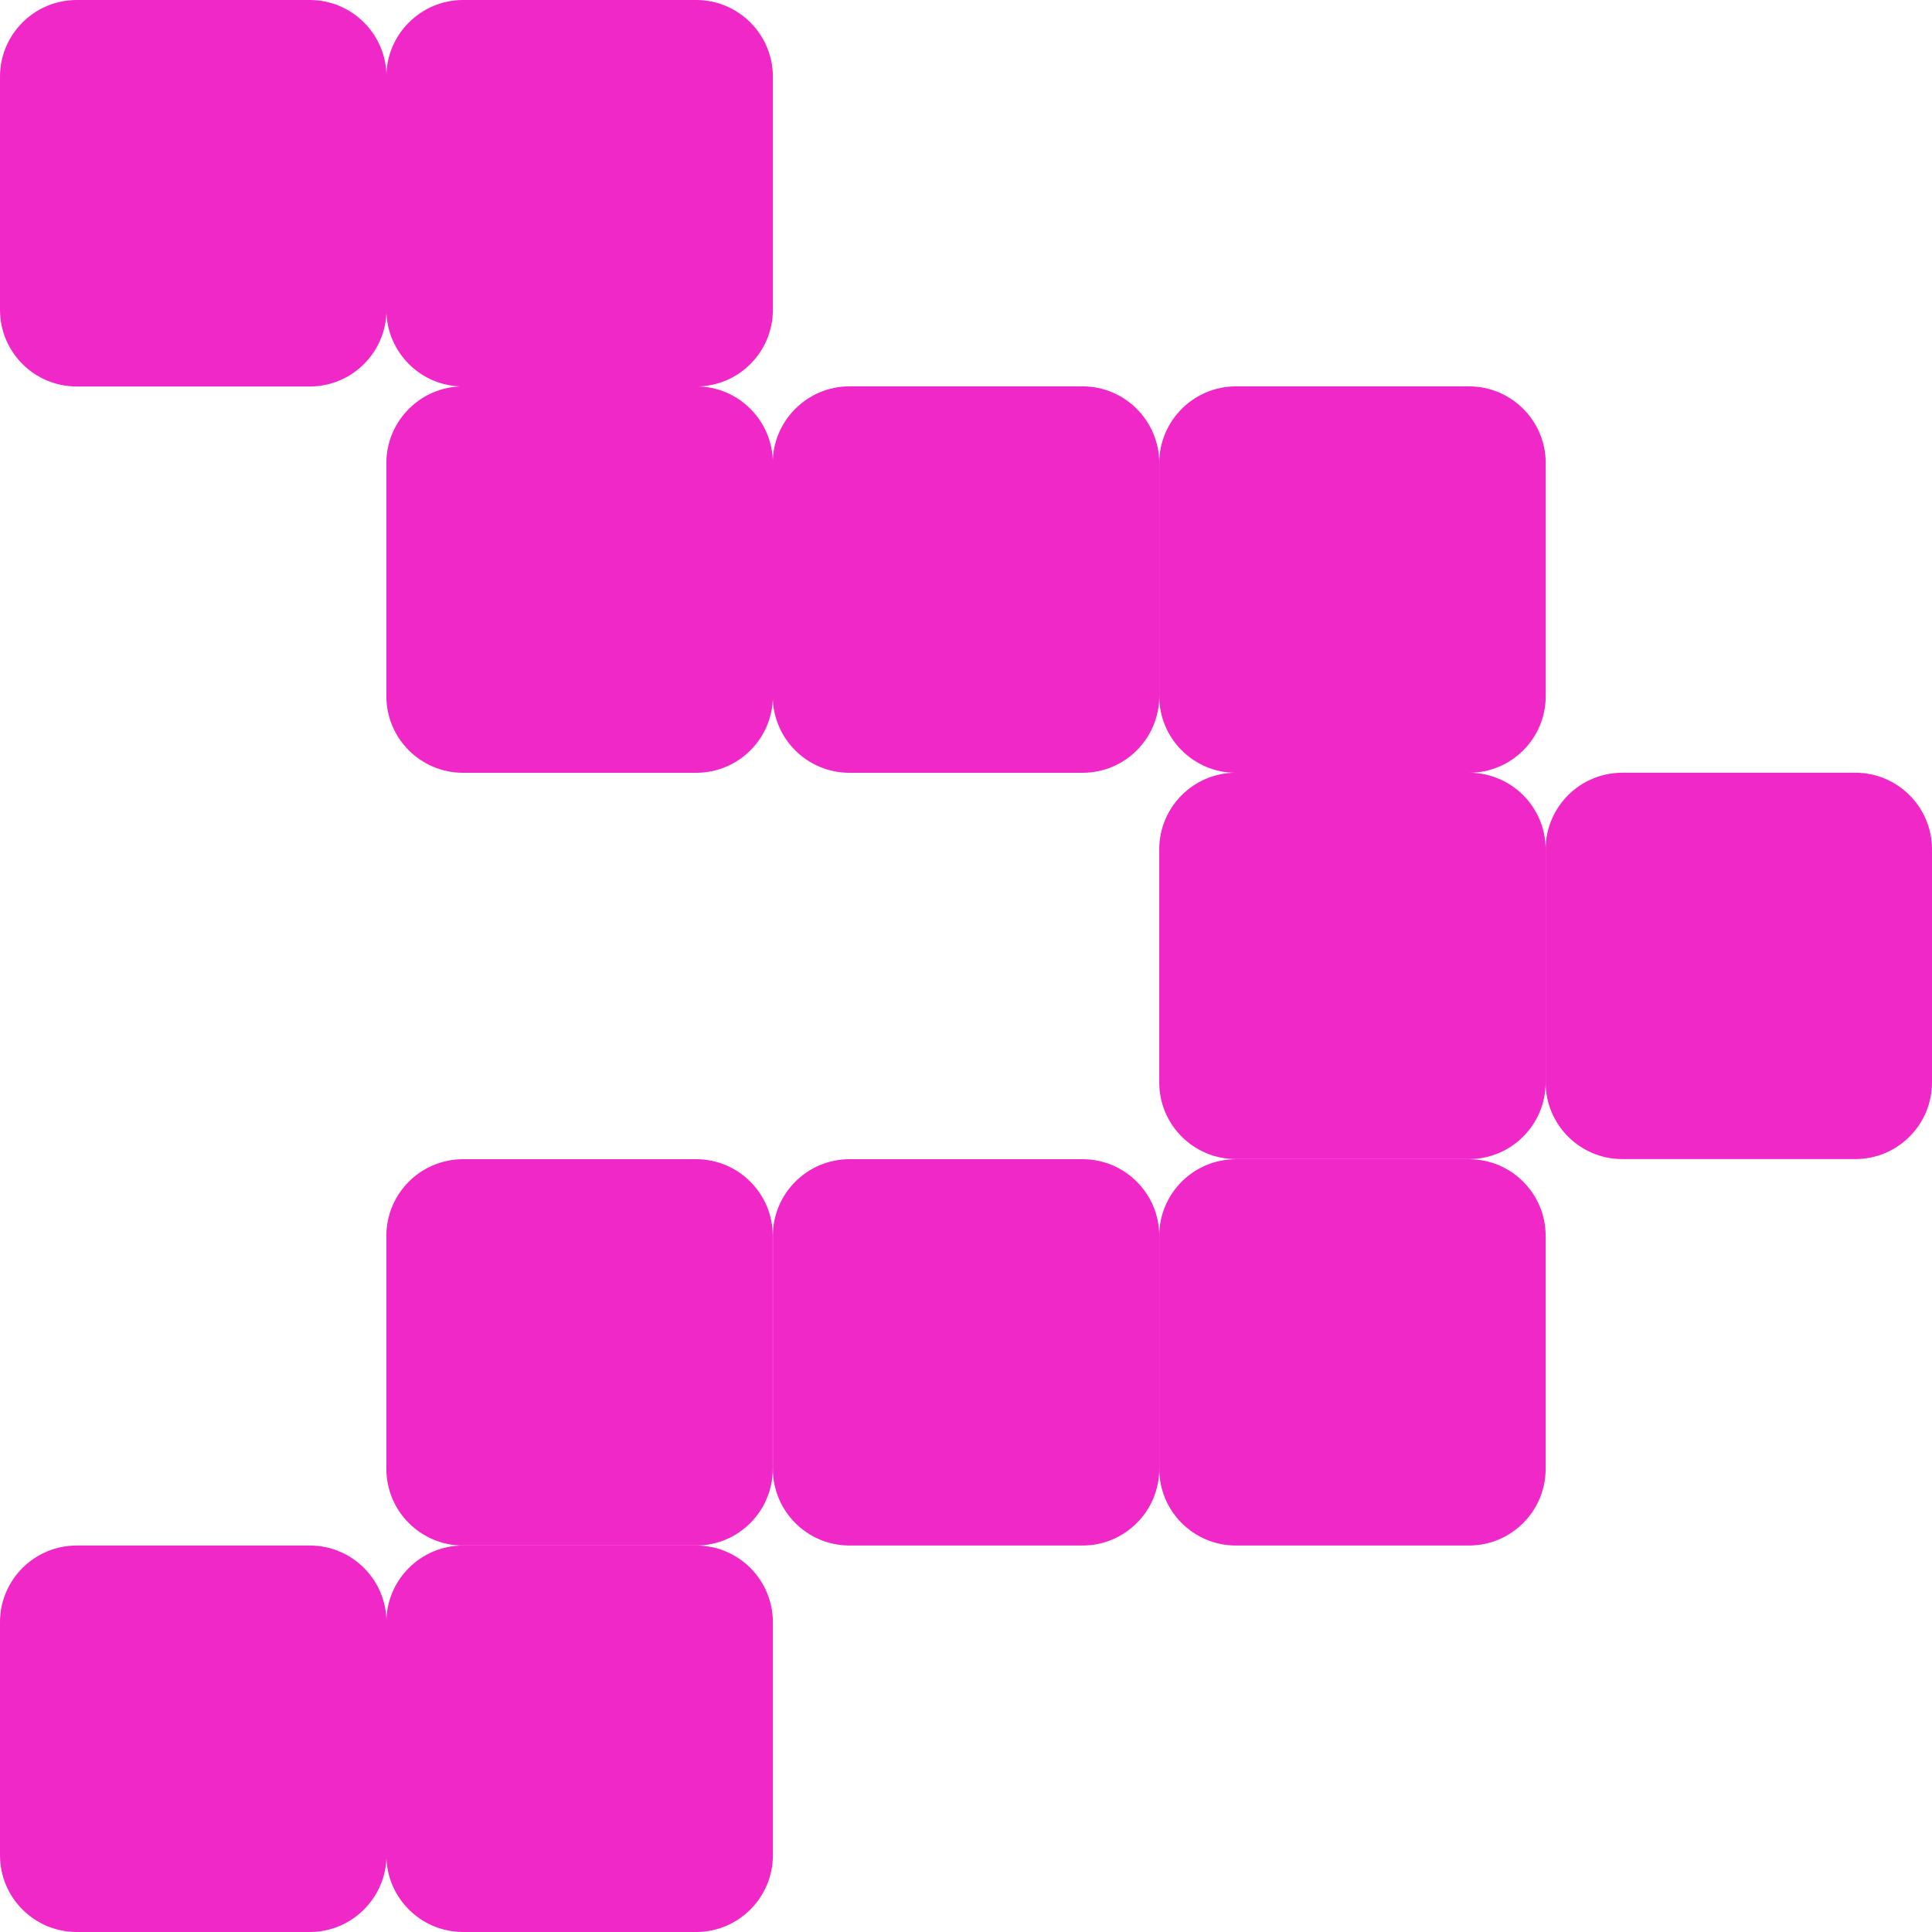
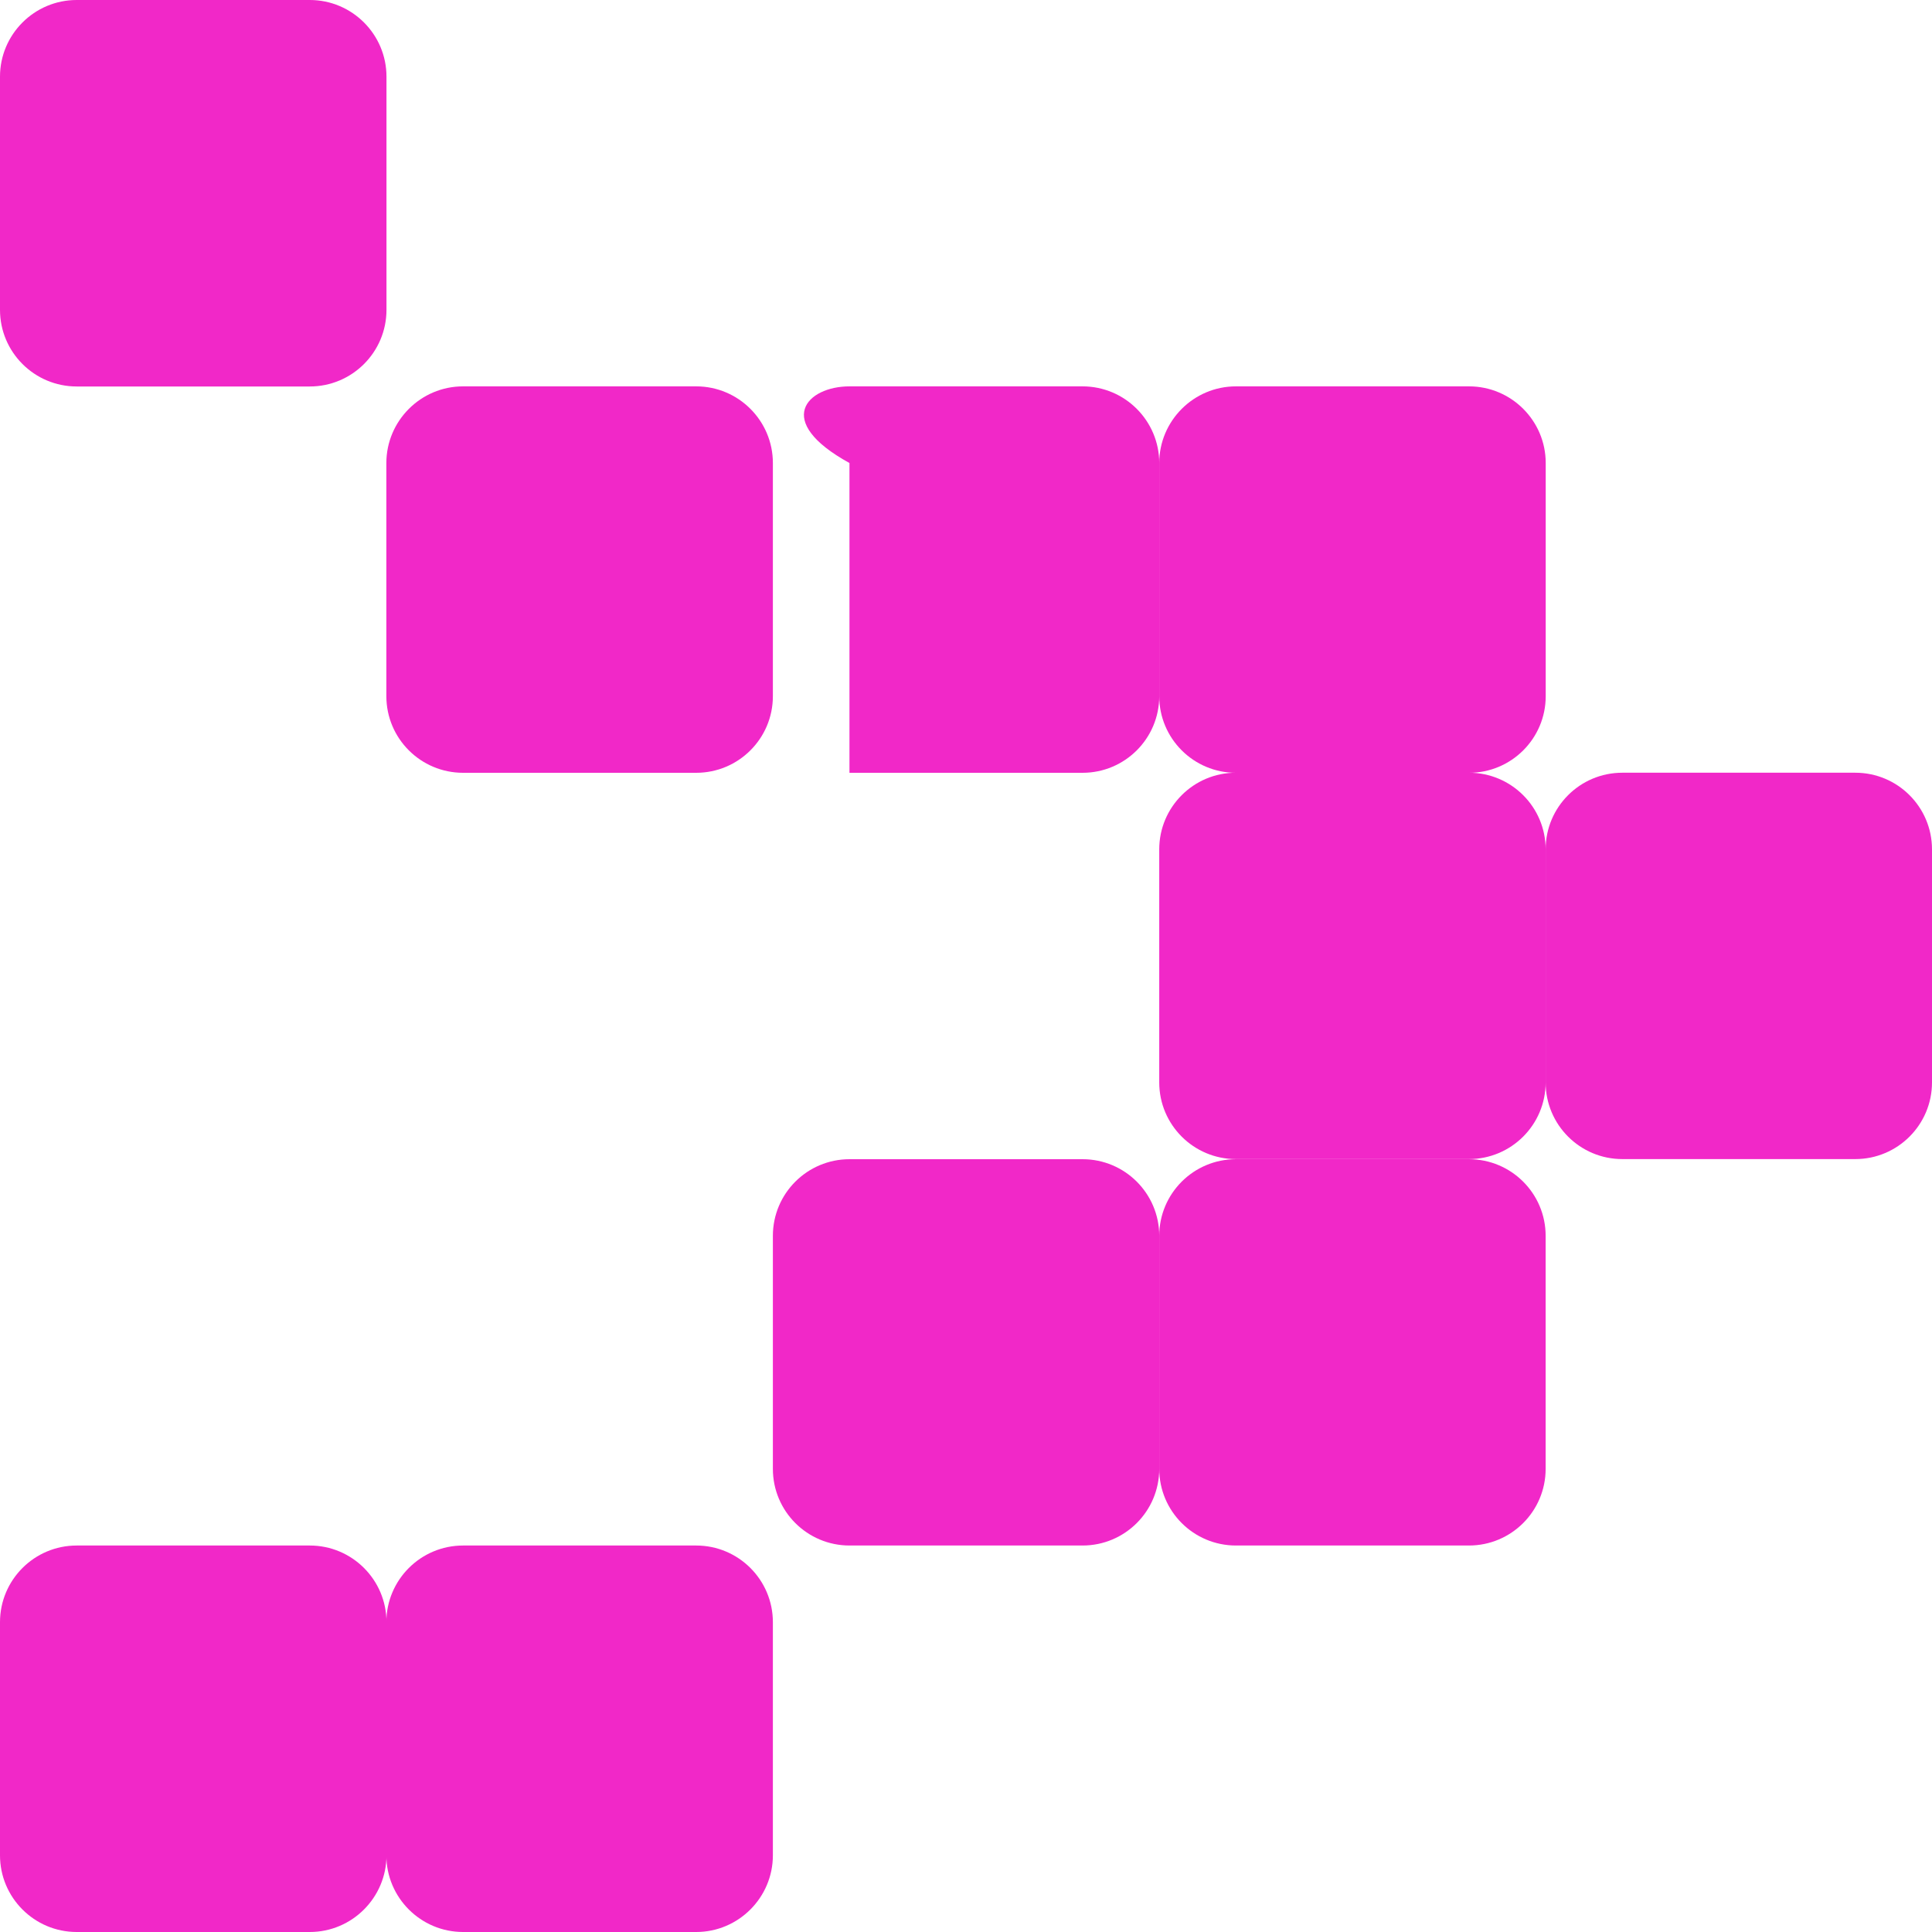
<svg xmlns="http://www.w3.org/2000/svg" width="50" height="50" viewBox="0 0 50 50" fill="none">
  <path d="M1.985 0H8.017C9.113 0 10.002 0.891 10.002 1.984V8.018C10.002 9.113 9.113 10.002 8.017 10.002H1.985C0.889 10.002 0 9.113 0 8.018V1.984C0 0.891 0.889 0 1.985 0Z" fill="#F128C8" />
  <path d="M1.985 39.998H8.017C9.113 39.998 10.002 40.887 10.002 41.982V48.016C10.002 49.106 9.113 50 8.017 50H1.985C0.889 50 0 49.109 0 48.016V41.982C0 40.887 0.889 39.998 1.985 39.998Z" fill="#F128C8" />
-   <path d="M11.985 0H18.017C19.113 0 20.002 0.891 20.002 1.984V8.018C20.002 9.113 19.113 10.002 18.017 10.002H11.985C10.888 10.002 9.999 9.113 9.999 8.018V1.984C9.999 0.894 10.888 0 11.985 0Z" fill="#F128C8" />
  <path d="M11.985 9.999H18.017C19.113 9.999 20.002 10.89 20.002 11.983V18.017C20.002 19.112 19.113 20 18.017 20H11.985C10.888 20 9.999 19.112 9.999 18.017V11.983C9.999 10.893 10.888 9.999 11.985 9.999Z" fill="#F128C8" />
  <path d="M11.985 39.998H18.017C19.113 39.998 20.002 40.887 20.002 41.982V48.016C20.002 49.106 19.113 50 18.017 50H11.985C10.888 50 9.999 49.109 9.999 48.016V41.982C9.999 40.887 10.888 39.998 11.985 39.998Z" fill="#F128C8" />
-   <path d="M18.014 30H11.985C10.888 30 9.999 30.888 9.999 31.983V38.014C9.999 39.11 10.888 39.998 11.985 39.998H18.014C19.11 39.998 19.999 39.11 19.999 38.014V31.983C19.999 30.888 19.11 30 18.014 30Z" fill="#F128C8" />
-   <path d="M21.984 9.999H28.016C29.112 9.999 30.001 10.89 30.001 11.983V18.017C30.001 19.112 29.112 20 28.016 20H21.984C20.888 20 19.999 19.112 19.999 18.017V11.983C19.999 10.893 20.888 9.999 21.984 9.999Z" fill="#F128C8" />
+   <path d="M21.984 9.999H28.016C29.112 9.999 30.001 10.89 30.001 11.983V18.017C30.001 19.112 29.112 20 28.016 20H21.984V11.983C19.999 10.893 20.888 9.999 21.984 9.999Z" fill="#F128C8" />
  <path d="M28.016 30H21.987C20.89 30 20.002 30.888 20.002 31.983V38.014C20.002 39.11 20.89 39.998 21.987 39.998H28.016C29.112 39.998 30.001 39.11 30.001 38.014V31.983C30.001 30.888 29.112 30 28.016 30Z" fill="#F128C8" />
  <path d="M31.986 9.999H38.018C39.114 9.999 40.003 10.89 40.003 11.983V18.017C40.003 19.112 39.114 20 38.018 20H31.986C30.89 20 30.001 19.112 30.001 18.017V11.983C30.001 10.893 30.89 9.999 31.986 9.999Z" fill="#F128C8" />
  <path d="M38.015 19.998H31.986C30.89 19.998 30.001 20.886 30.001 21.982V28.013C30.001 29.108 30.89 29.997 31.986 29.997H38.015C39.112 29.997 40.001 29.108 40.001 28.013V21.982C40.001 20.886 39.112 19.998 38.015 19.998Z" fill="#F128C8" />
  <path d="M38.015 30H31.986C30.89 30 30.001 30.888 30.001 31.983V38.014C30.001 39.11 30.89 39.998 31.986 39.998H38.015C39.112 39.998 40.001 39.11 40.001 38.014V31.983C40.001 30.888 39.112 30 38.015 30Z" fill="#F128C8" />
  <path d="M48.015 19.998H41.986C40.889 19.998 40.001 20.886 40.001 21.982V28.013C40.001 29.108 40.889 29.997 41.986 29.997H48.015C49.111 29.997 50 29.108 50 28.013V21.982C50 20.886 49.111 19.998 48.015 19.998Z" fill="#F128C8" />
</svg>